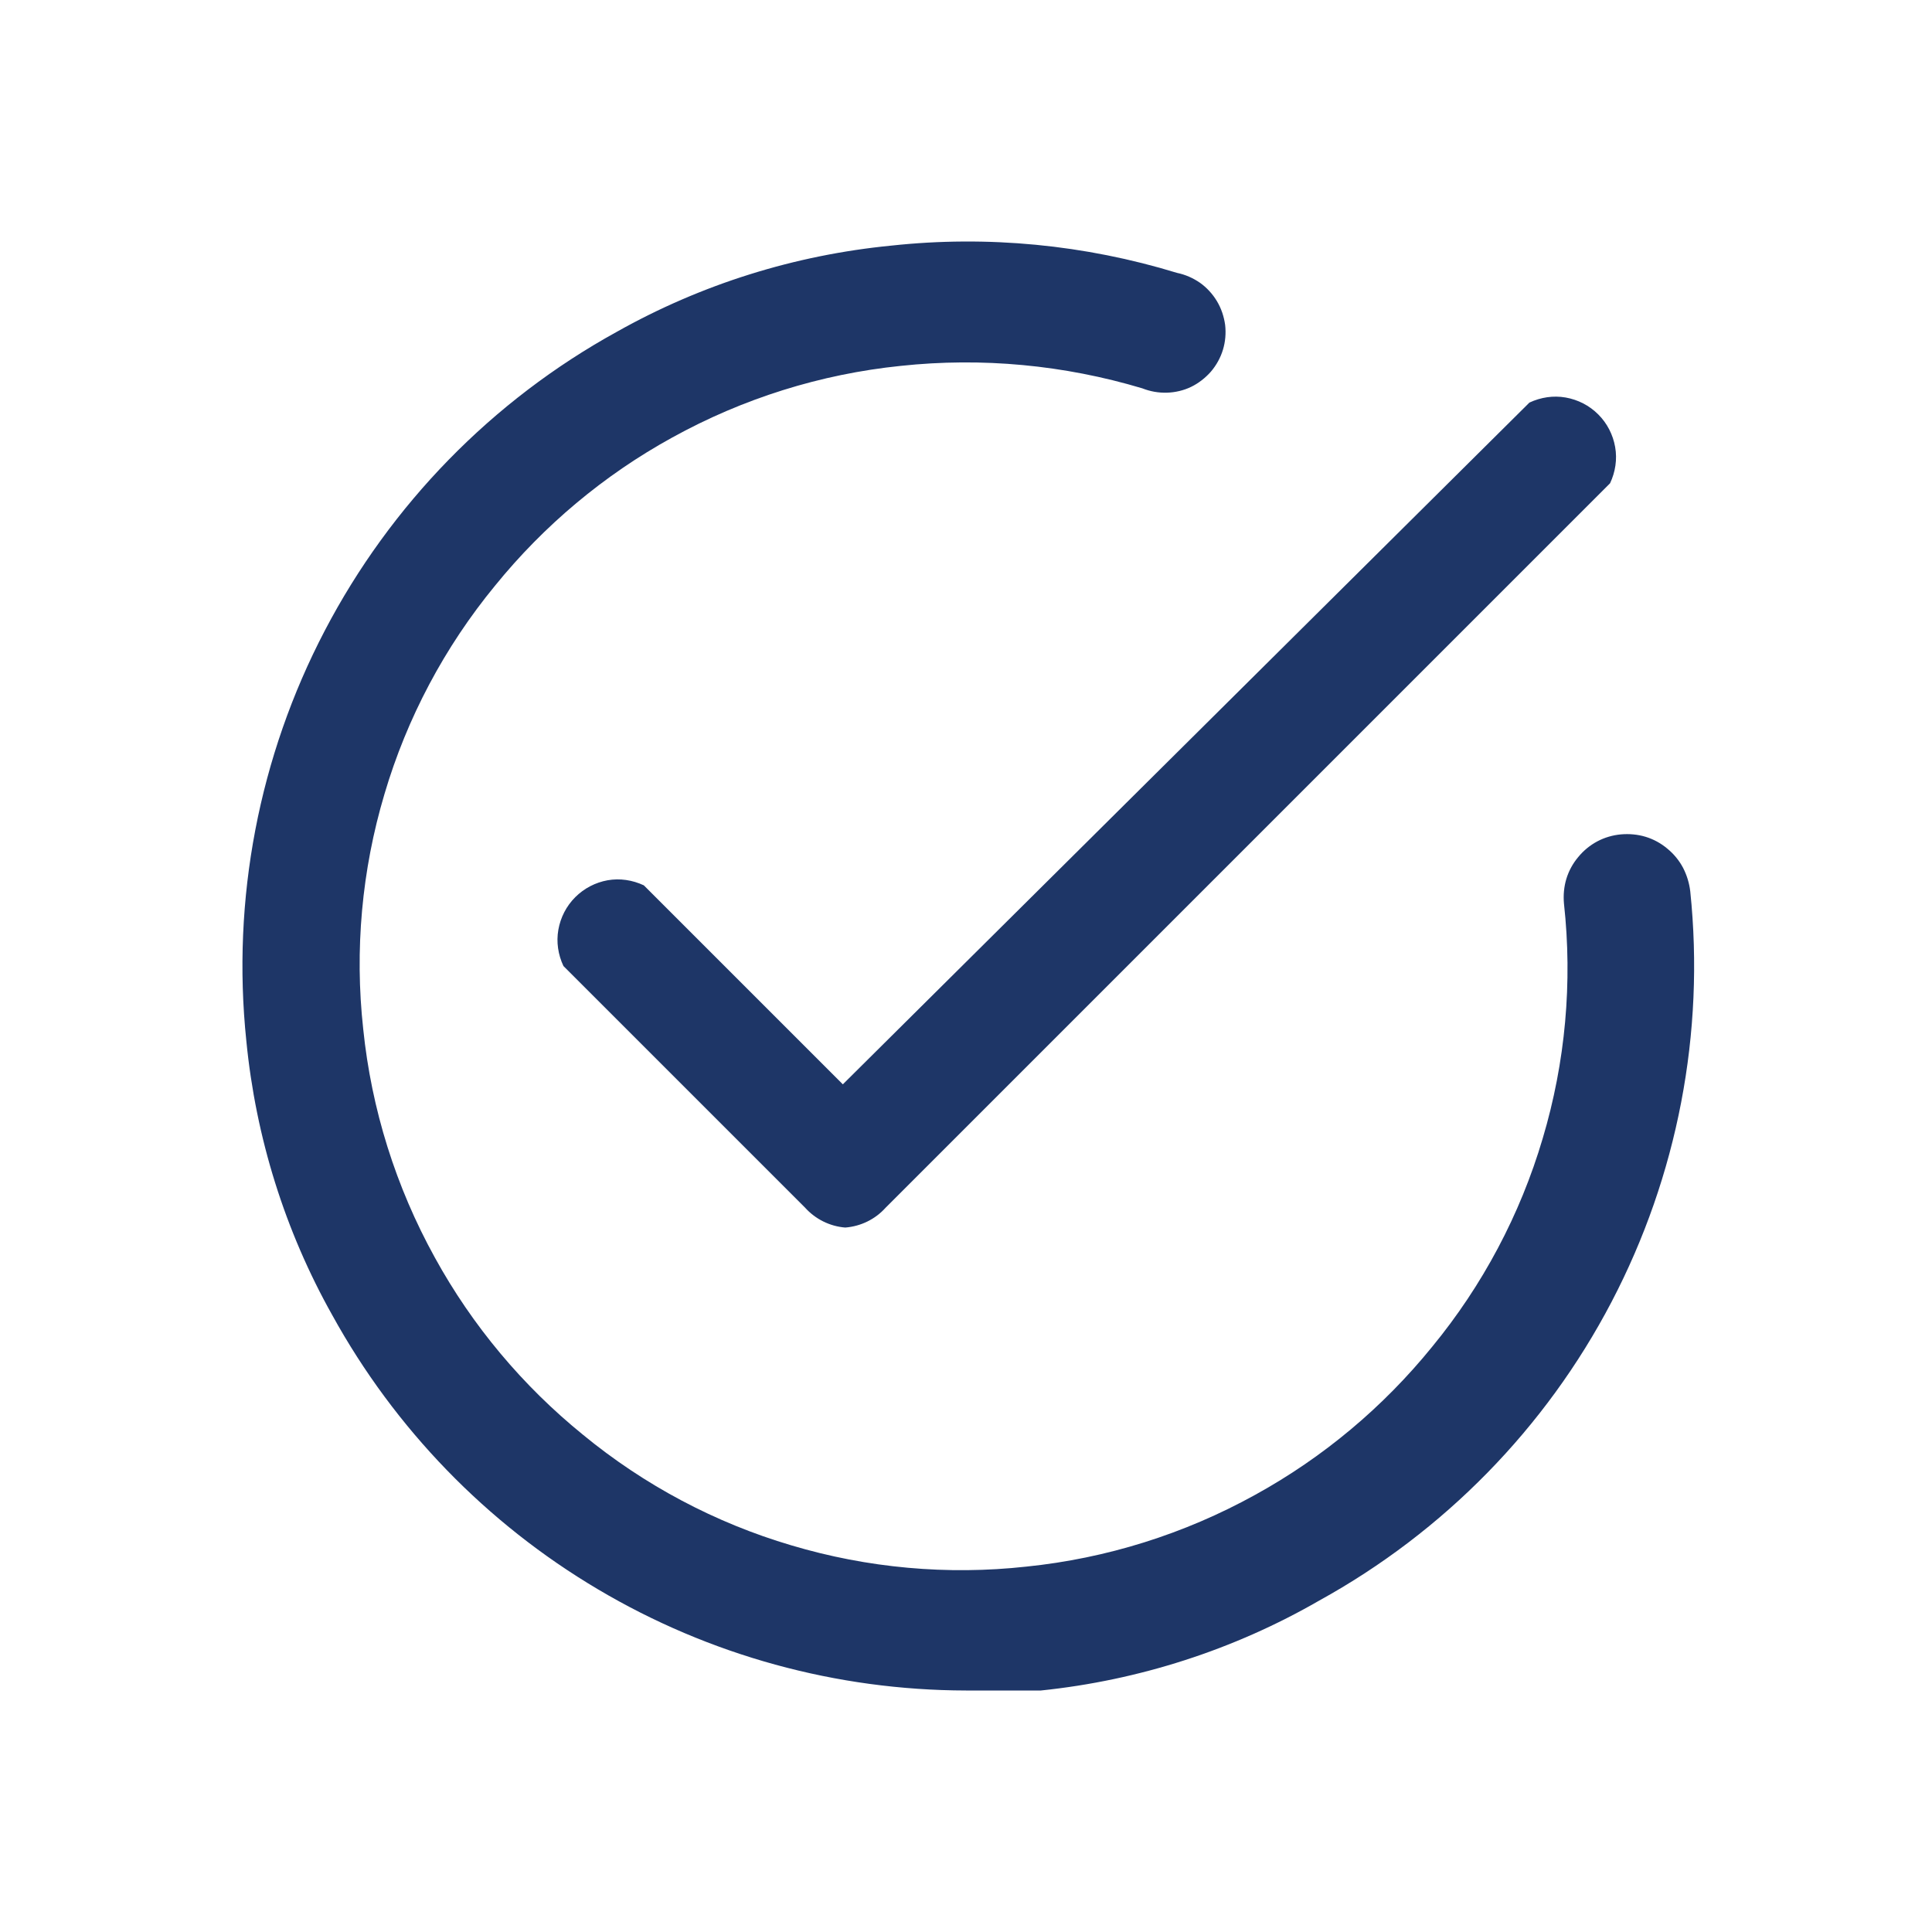
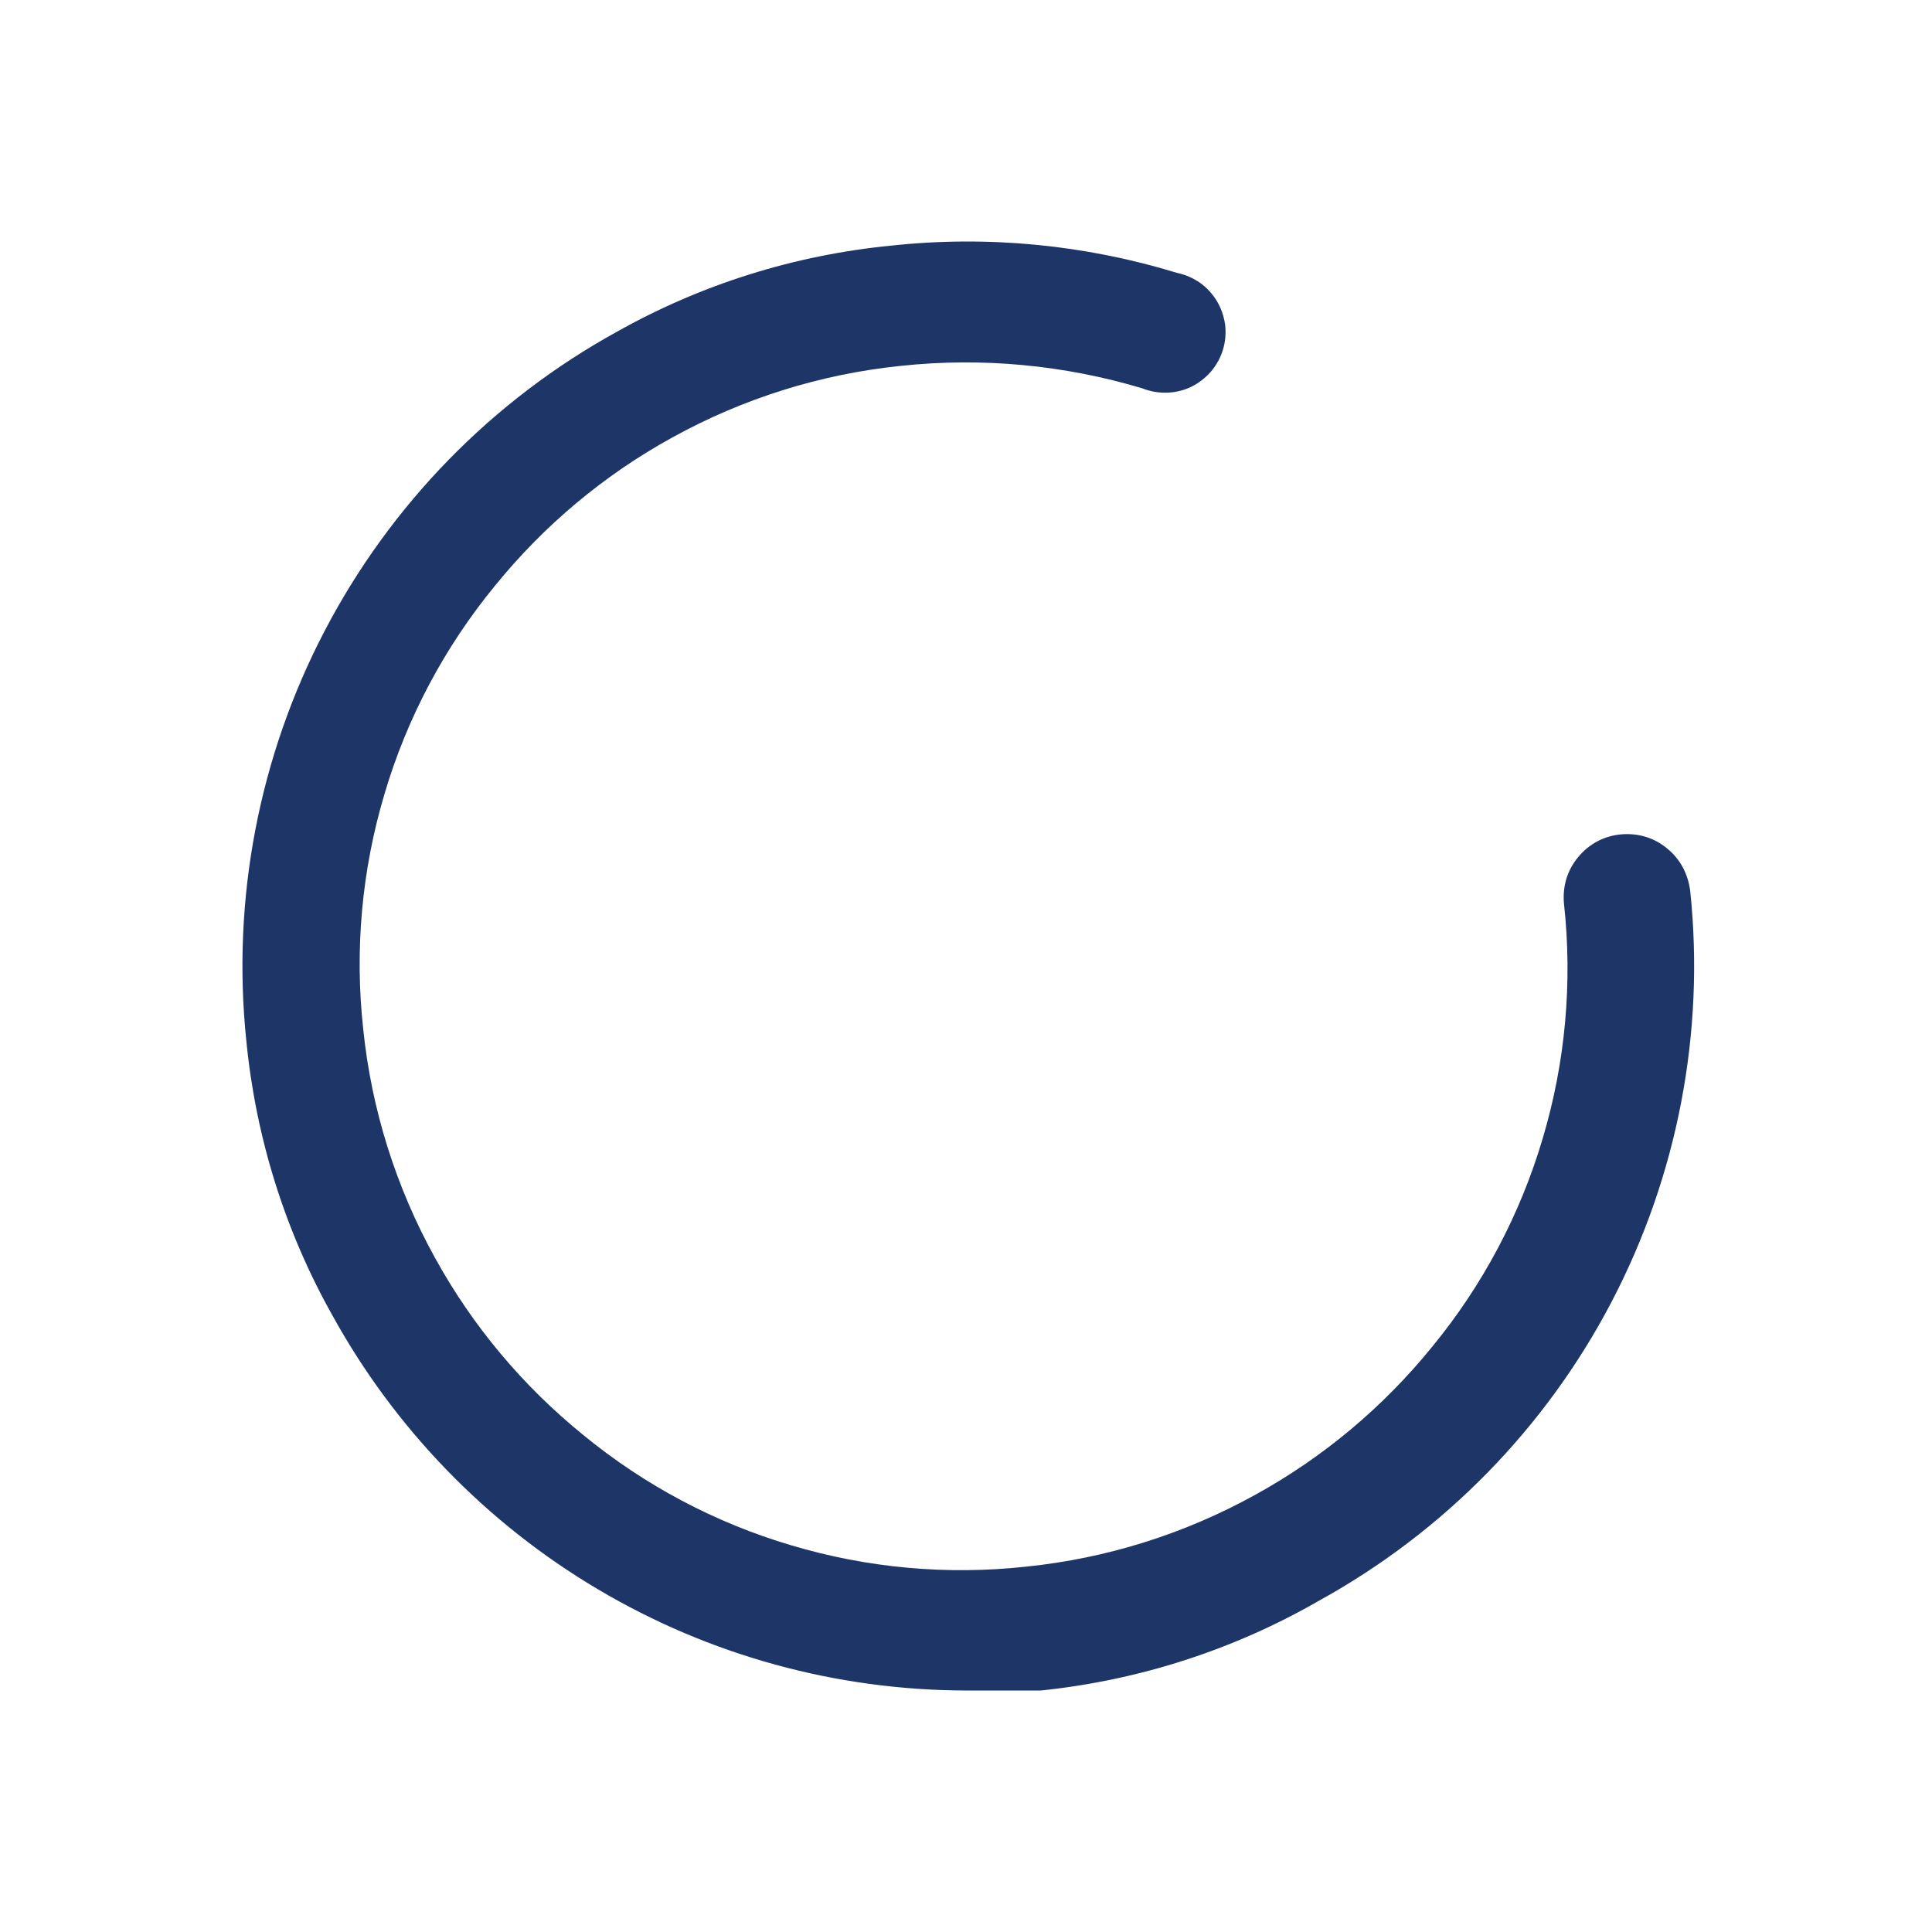
<svg xmlns="http://www.w3.org/2000/svg" id="Capa_1" x="0px" y="0px" viewBox="0 0 800 800" style="enable-background:new 0 0 800 800;" xml:space="preserve">
  <style type="text/css">	.st0{fill:#1E3667;}</style>
-   <path class="st0" d="M350,508.3c-6.4-0.5-12.4-3.5-16.7-8.3l-100-100c-2.2-4.7-3-9.9-2.1-15c0.9-5.1,3.3-9.8,7-13.5 c3.7-3.7,8.4-6.1,13.4-7c5.1-0.9,10.3-0.1,15,2.1L349,449l284.3-282.3c4.7-2.2,9.9-3,15-2.1c5.1,0.9,9.8,3.3,13.5,7 c3.7,3.7,6.1,8.4,7,13.5c0.9,5.1,0.1,10.3-2.1,15l-300,300C362.4,504.9,356.4,507.8,350,508.3z" />
  <path class="st0" d="M400,700c-53.6-0.1-106.2-14.5-152.4-41.9c-46.1-27.3-84.1-66.5-110-113.5C118,509.7,105.9,471,102,431 c-6.1-58.6,5.2-117.7,32.5-169.9c27.3-52.2,69.3-95.3,120.9-123.7c35-19.7,73.7-31.8,113.7-35.7c39.8-4.3,80.1-0.4,118.3,11.3 c3.4,0.7,6.6,2.1,9.5,4.1c2.8,2,5.2,4.6,7,7.6c1.8,3,2.9,6.3,3.4,9.8c0.4,3.5,0.1,7-0.9,10.3c-1,3.3-2.7,6.4-5,9.1 c-2.3,2.6-5.1,4.8-8.2,6.3c-3.1,1.5-6.6,2.3-10,2.4c-3.5,0.1-6.9-0.5-10.2-1.8c-32.4-9.7-66.4-12.9-100-9.3 c-33.2,3.4-65.4,13.5-94.7,29.7c-28.2,15.5-53.1,36.4-73.3,61.3c-20.9,25.4-36.5,54.8-45.8,86.3c-9.4,31.5-12.4,64.6-8.8,97.3 c3.4,33.2,13.5,65.4,29.7,94.7c15.5,28.2,36.4,53.1,61.3,73.3c25.4,20.9,54.8,36.5,86.3,45.8c31.5,9.4,64.6,12.4,97.3,8.8 c33.2-3.4,65.4-13.5,94.7-29.7c28.2-15.5,53.1-36.4,73.3-61.3c20.9-25.4,36.5-54.8,45.8-86.3c9.4-31.5,12.4-64.6,8.8-97.3 c-0.3-3.4,0-6.9,1-10.2c1-3.3,2.7-6.4,4.9-9c2.2-2.7,4.9-4.9,7.9-6.5c3-1.6,6.4-2.6,9.8-2.9c3.4-0.3,6.9,0,10.2,1 c3.3,1,6.4,2.7,9,4.9c2.7,2.2,4.9,4.9,6.5,7.9c1.6,3.1,2.6,6.4,3,9.8c6.1,58.6-5.3,117.8-32.6,170c-27.3,52.2-69.4,95.2-121.1,123.7 C511,683.1,471.6,695.8,431,700C420.7,700,410,700,400,700z" />
</svg>